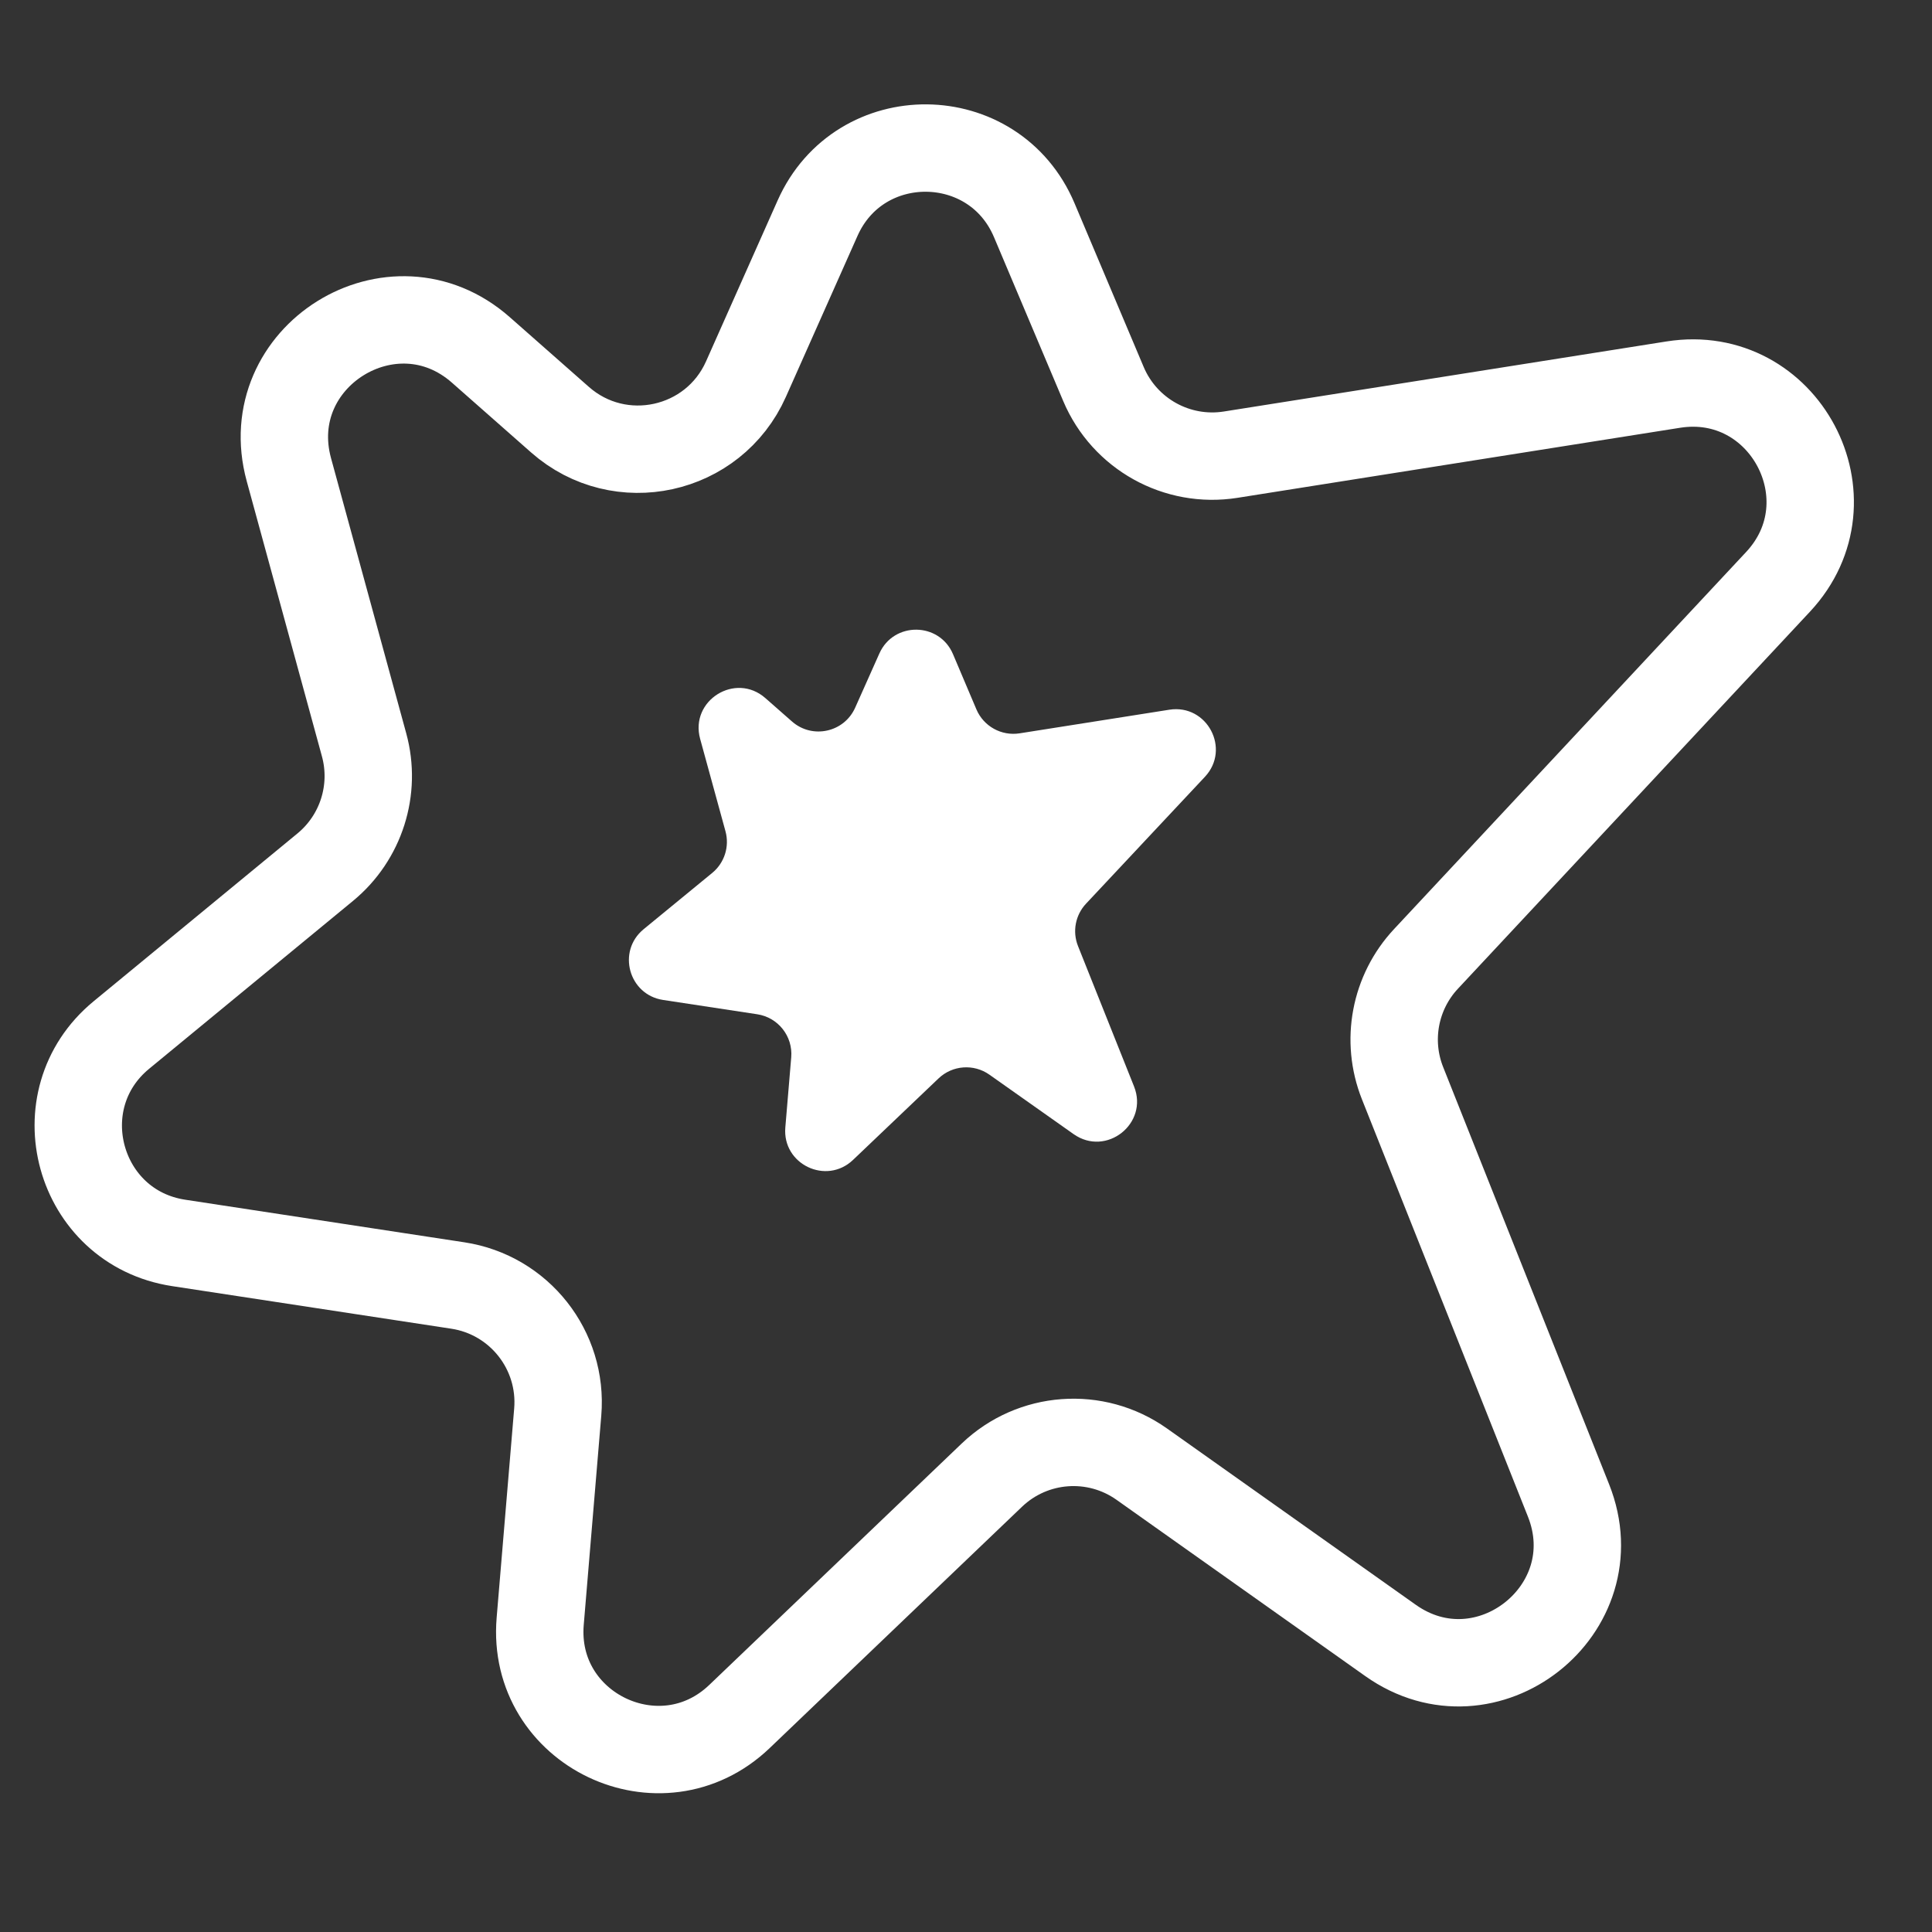
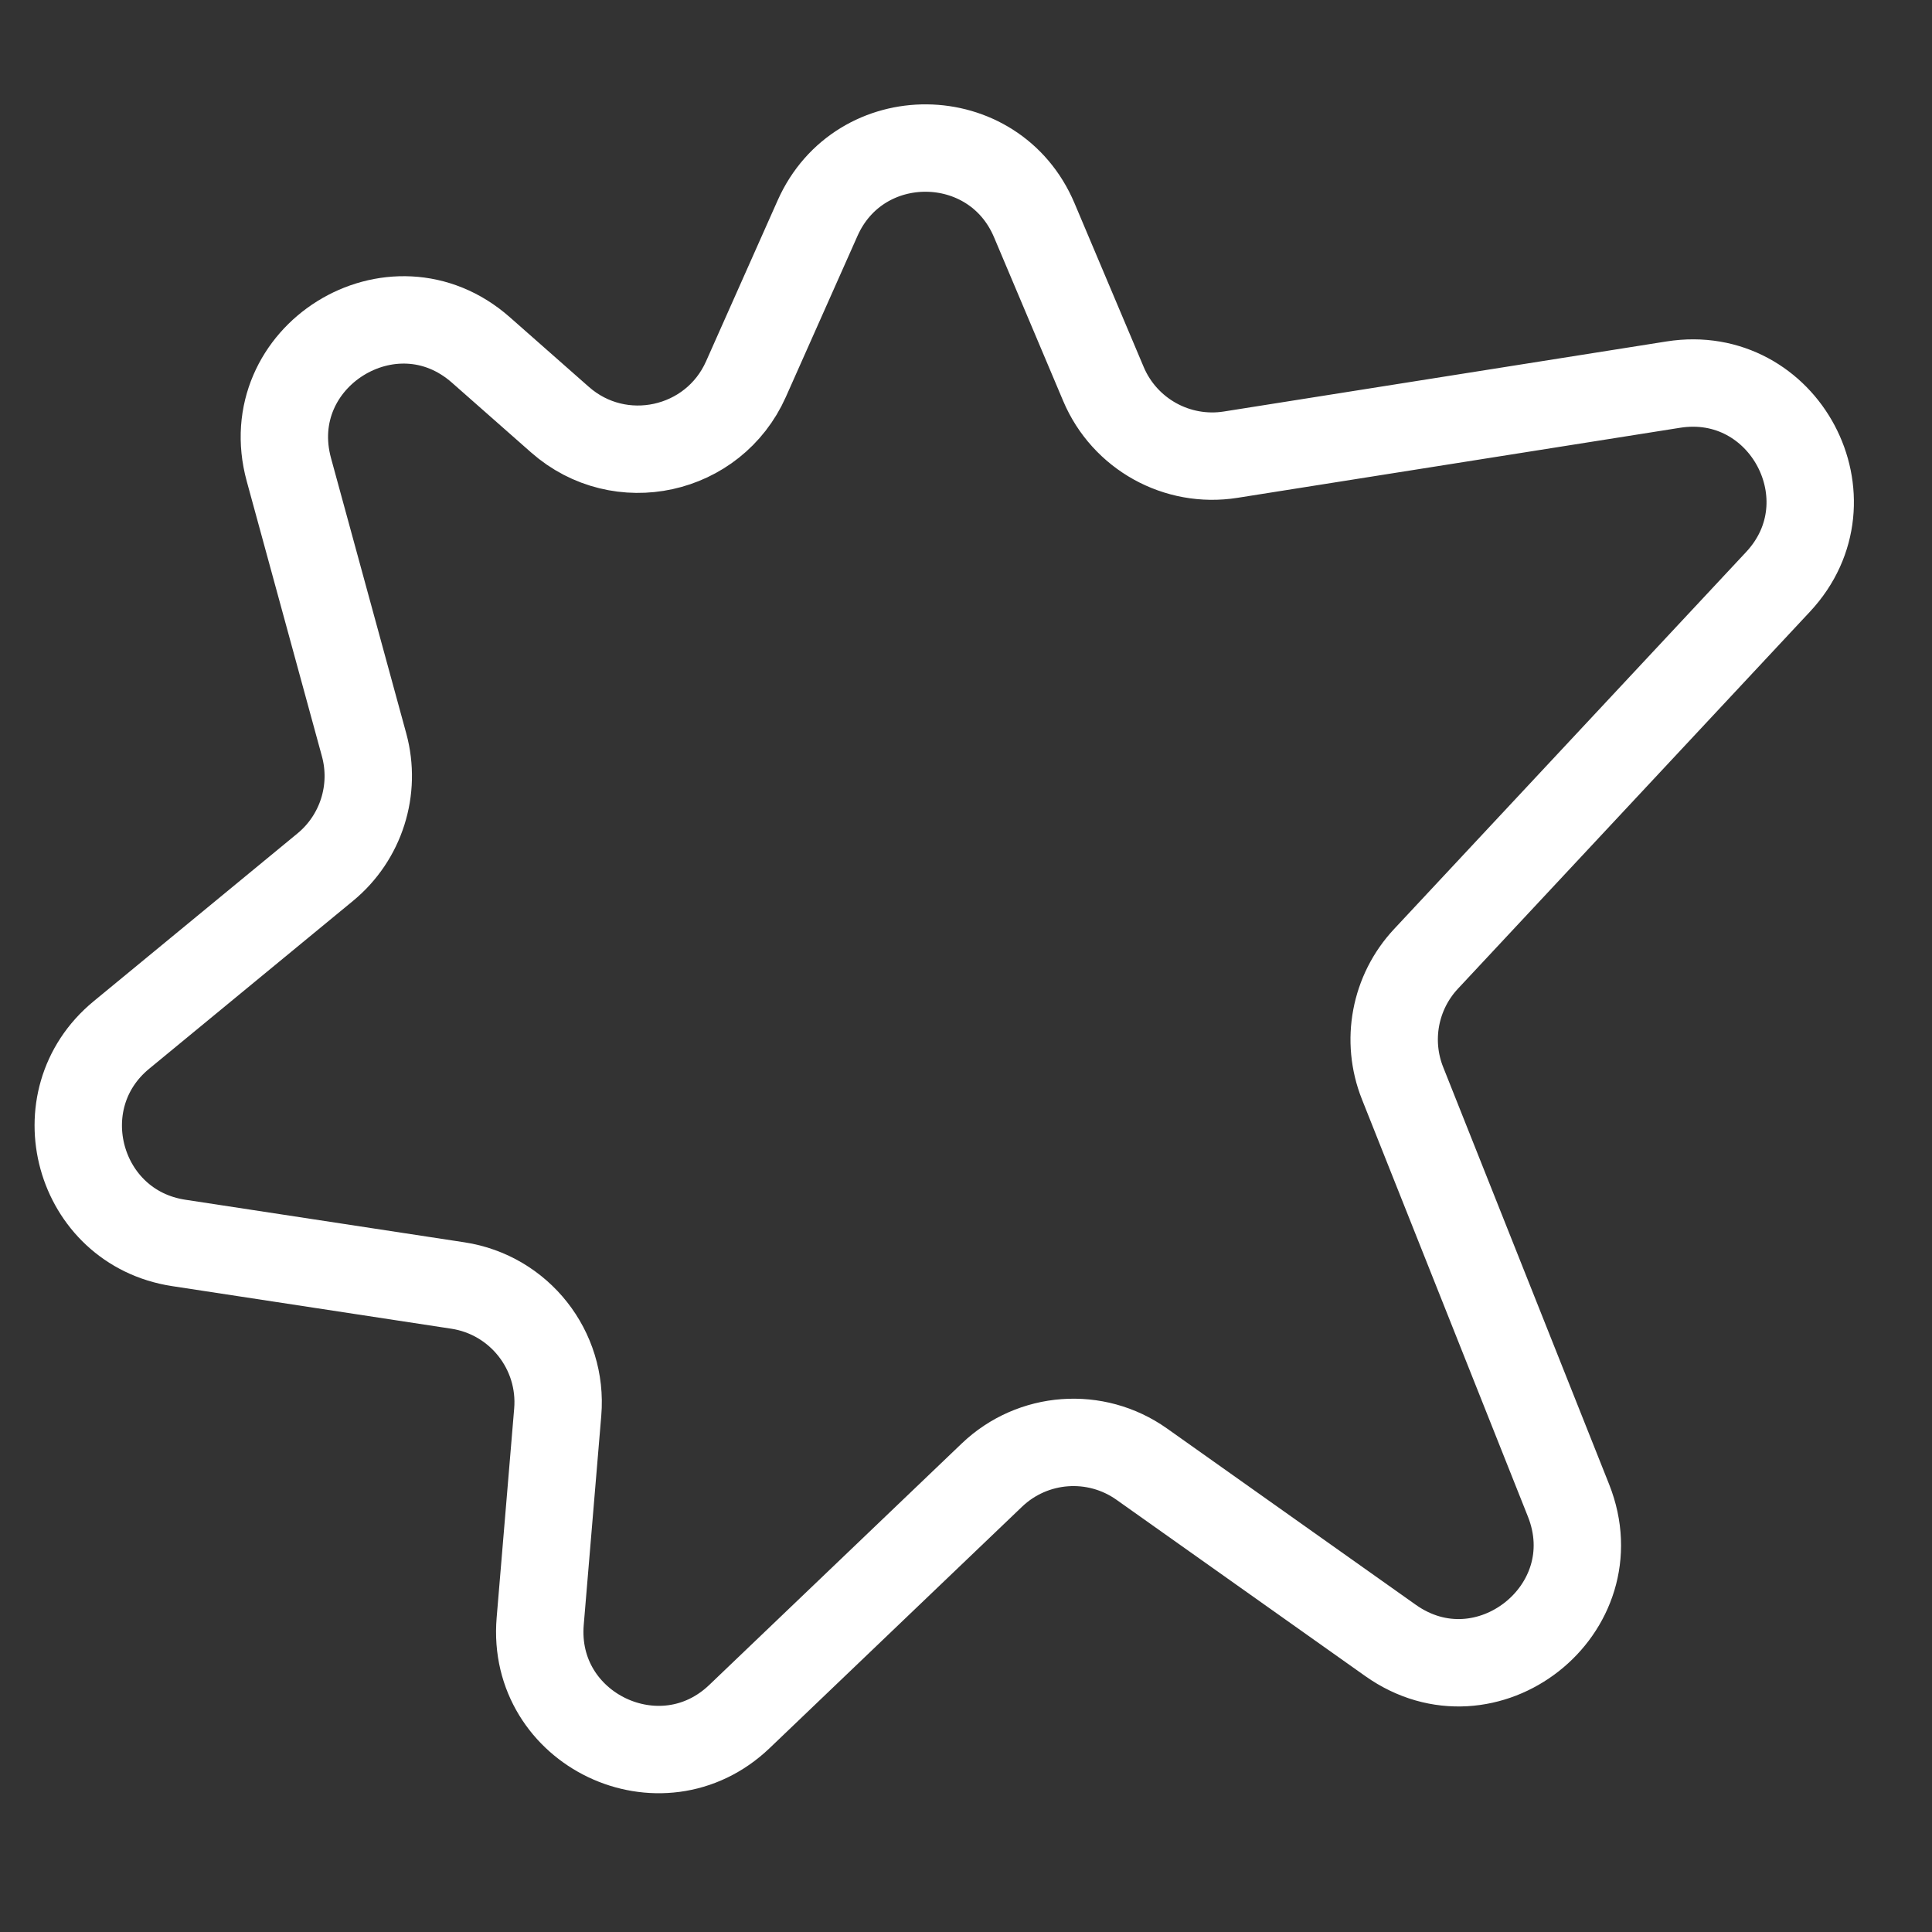
<svg xmlns="http://www.w3.org/2000/svg" width="742" height="742" viewBox="0 0 742 742" fill="none">
  <rect x="0" y="0" width="742" height="742" fill="#333333" stroke="none" />
  <g clip-path="url(#clip0_48_172)">
    <path d="M215.069 161.179L184.686 134.398C150.909 104.624 99.075 136.944 110.945 180.378L139.832 286.071C144.54 303.299 138.7 321.687 124.912 333.04L46.626 397.505C16.352 422.435 29.848 471.439 68.618 477.353L175.841 493.709C199.425 497.306 216.19 518.559 214.198 542.332L207.466 622.666C203.979 664.281 253.83 688.095 284.01 659.23L380.927 566.54C396.628 551.523 420.773 549.751 438.499 562.313L534.028 630.014C570.876 656.128 619.088 618.213 602.396 576.247L538.657 416.001C532.172 399.696 535.674 381.112 547.65 368.286L682.87 223.465C712.316 191.928 685.246 140.97 642.629 147.715L472.655 174.618C452.061 177.878 431.897 166.676 423.784 147.469L397.215 84.568C381.771 48.004 330.129 47.515 313.996 83.781L286.499 145.591C274.054 173.565 238.037 181.425 215.069 161.179Z" stroke="white" stroke-width="33.562" />
-     <path d="M304.175 277.095L293.943 268.107C282.446 258.009 264.848 269.015 268.895 283.772L278.626 319.252C280.236 325.123 278.243 331.391 273.537 335.252L247.189 356.871C236.869 365.34 241.455 382.031 254.654 384.038L290.827 389.536C298.851 390.756 304.556 397.986 303.876 406.074L301.61 433.019C300.421 447.156 317.344 455.262 327.615 445.474L360.461 414.171C365.795 409.088 373.978 408.488 379.995 412.738L412.32 435.565C424.86 444.421 441.229 431.51 435.537 417.252L414.018 363.341C411.8 357.784 412.996 351.446 417.087 347.08L462.748 298.35C472.785 287.638 463.593 270.287 449.093 272.574L391.592 281.643C384.599 282.745 377.754 278.946 374.992 272.429L366.009 251.238C360.75 238.83 343.224 238.664 337.73 250.97L328.433 271.796C324.197 281.283 311.982 283.952 304.175 277.095Z" fill="white" />
  </g>
  <defs>
    <clipPath id="clip0_48_172">
      <rect width="742" height="742" fill="white" />
    </clipPath>
  </defs>
</svg>